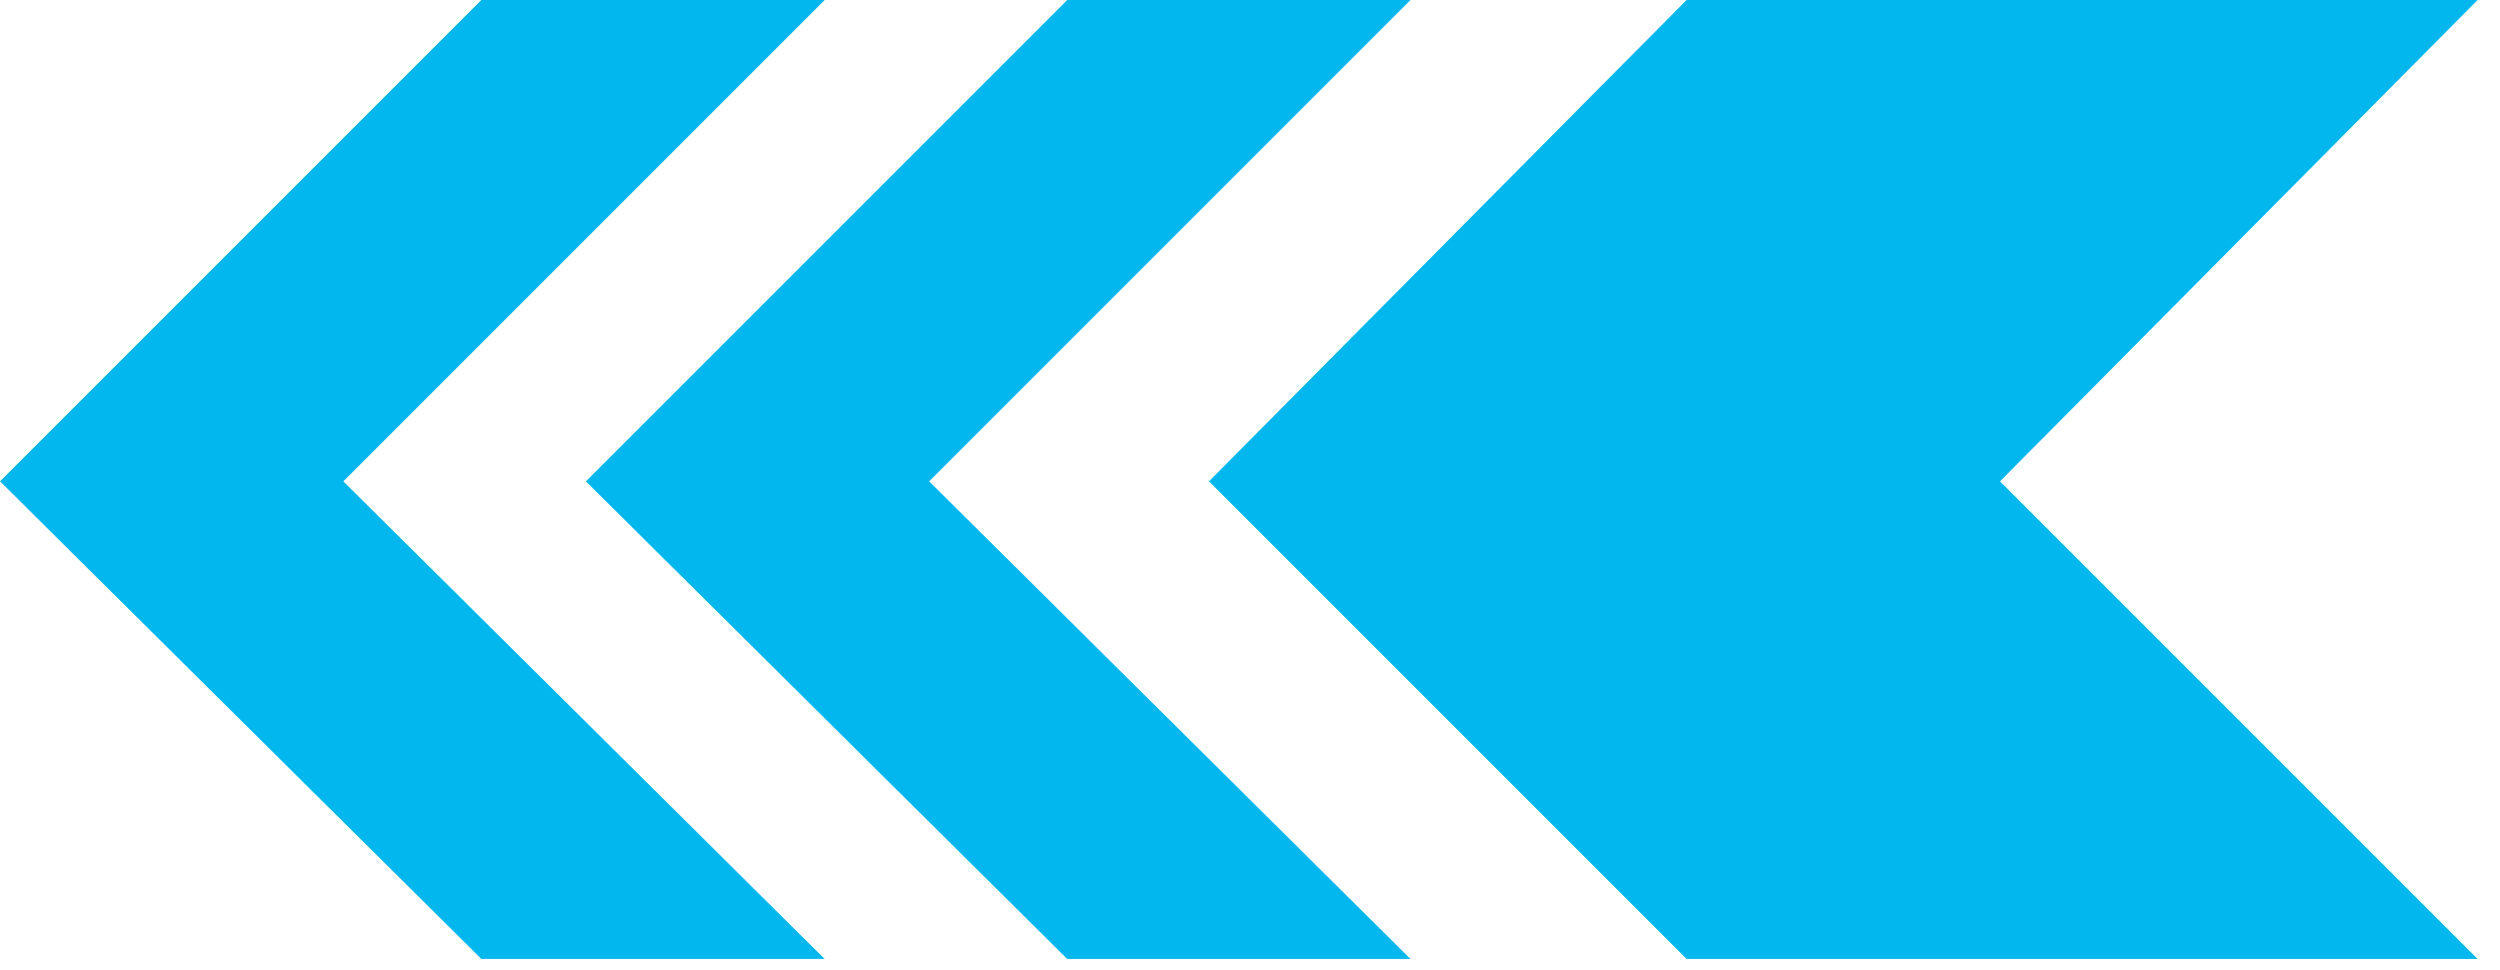
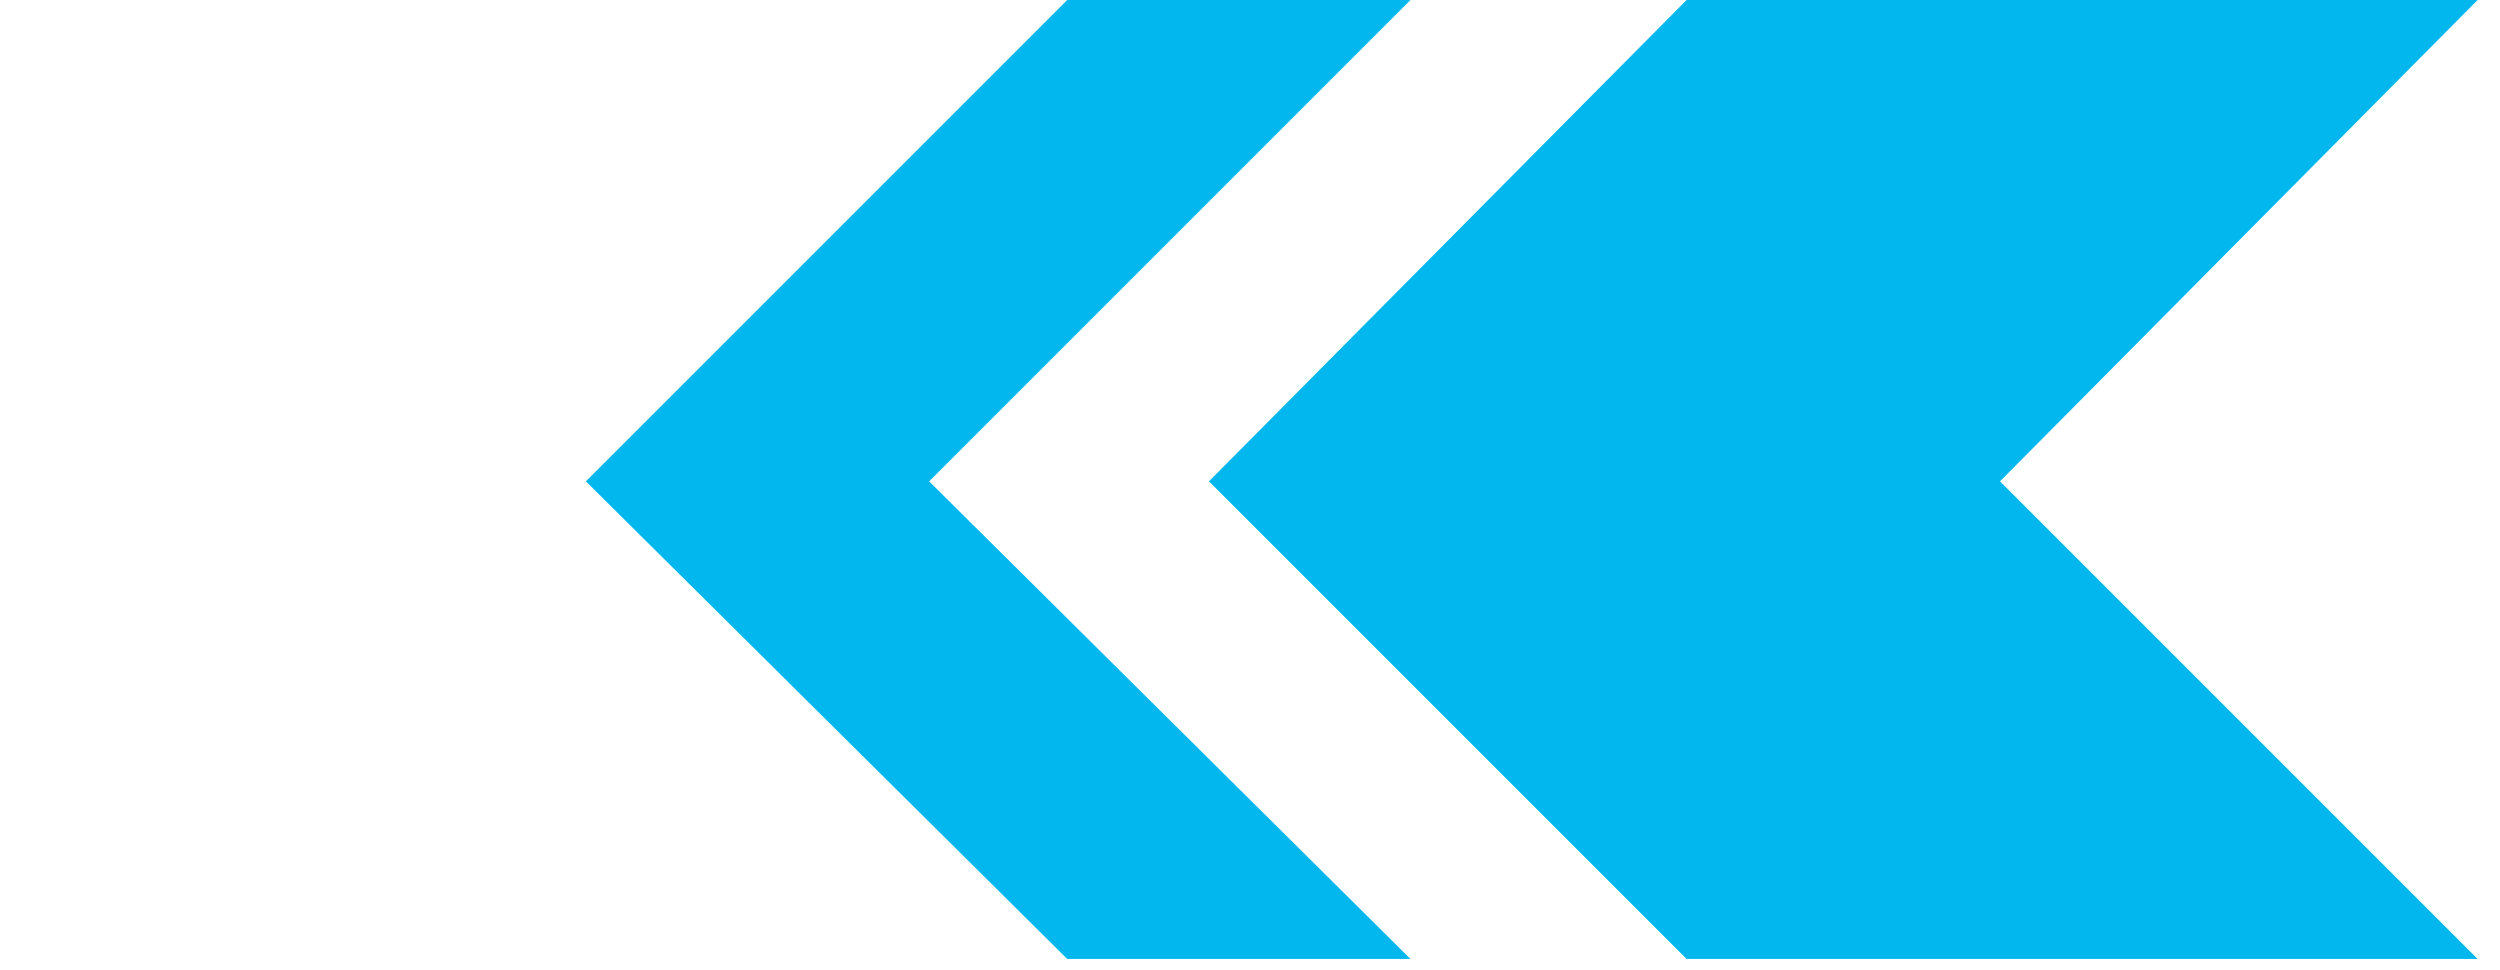
<svg xmlns="http://www.w3.org/2000/svg" width="67" height="26" viewBox="0 0 67 26" fill="none">
  <path d="M66.4 0L53.6 12.9L66.4 25.7L45.2 25.7L32.4 12.9L45.2 0L66.4 0Z" fill="#01B7ED" />
-   <path d="M37.801 0L24.901 12.9L37.801 25.7L28.601 25.7L15.701 12.9L28.601 0L37.801 0Z" fill="#01B7ED" />
-   <path d="M22.101 0L9.201 12.9L22.101 25.7L12.901 25.7L0.001 12.9L12.901 0L22.101 0Z" fill="#01B7ED" />
+   <path d="M37.801 0L24.901 12.9L37.801 25.7L28.601 25.7L15.701 12.9L28.601 0L37.801 0" fill="#01B7ED" />
</svg>